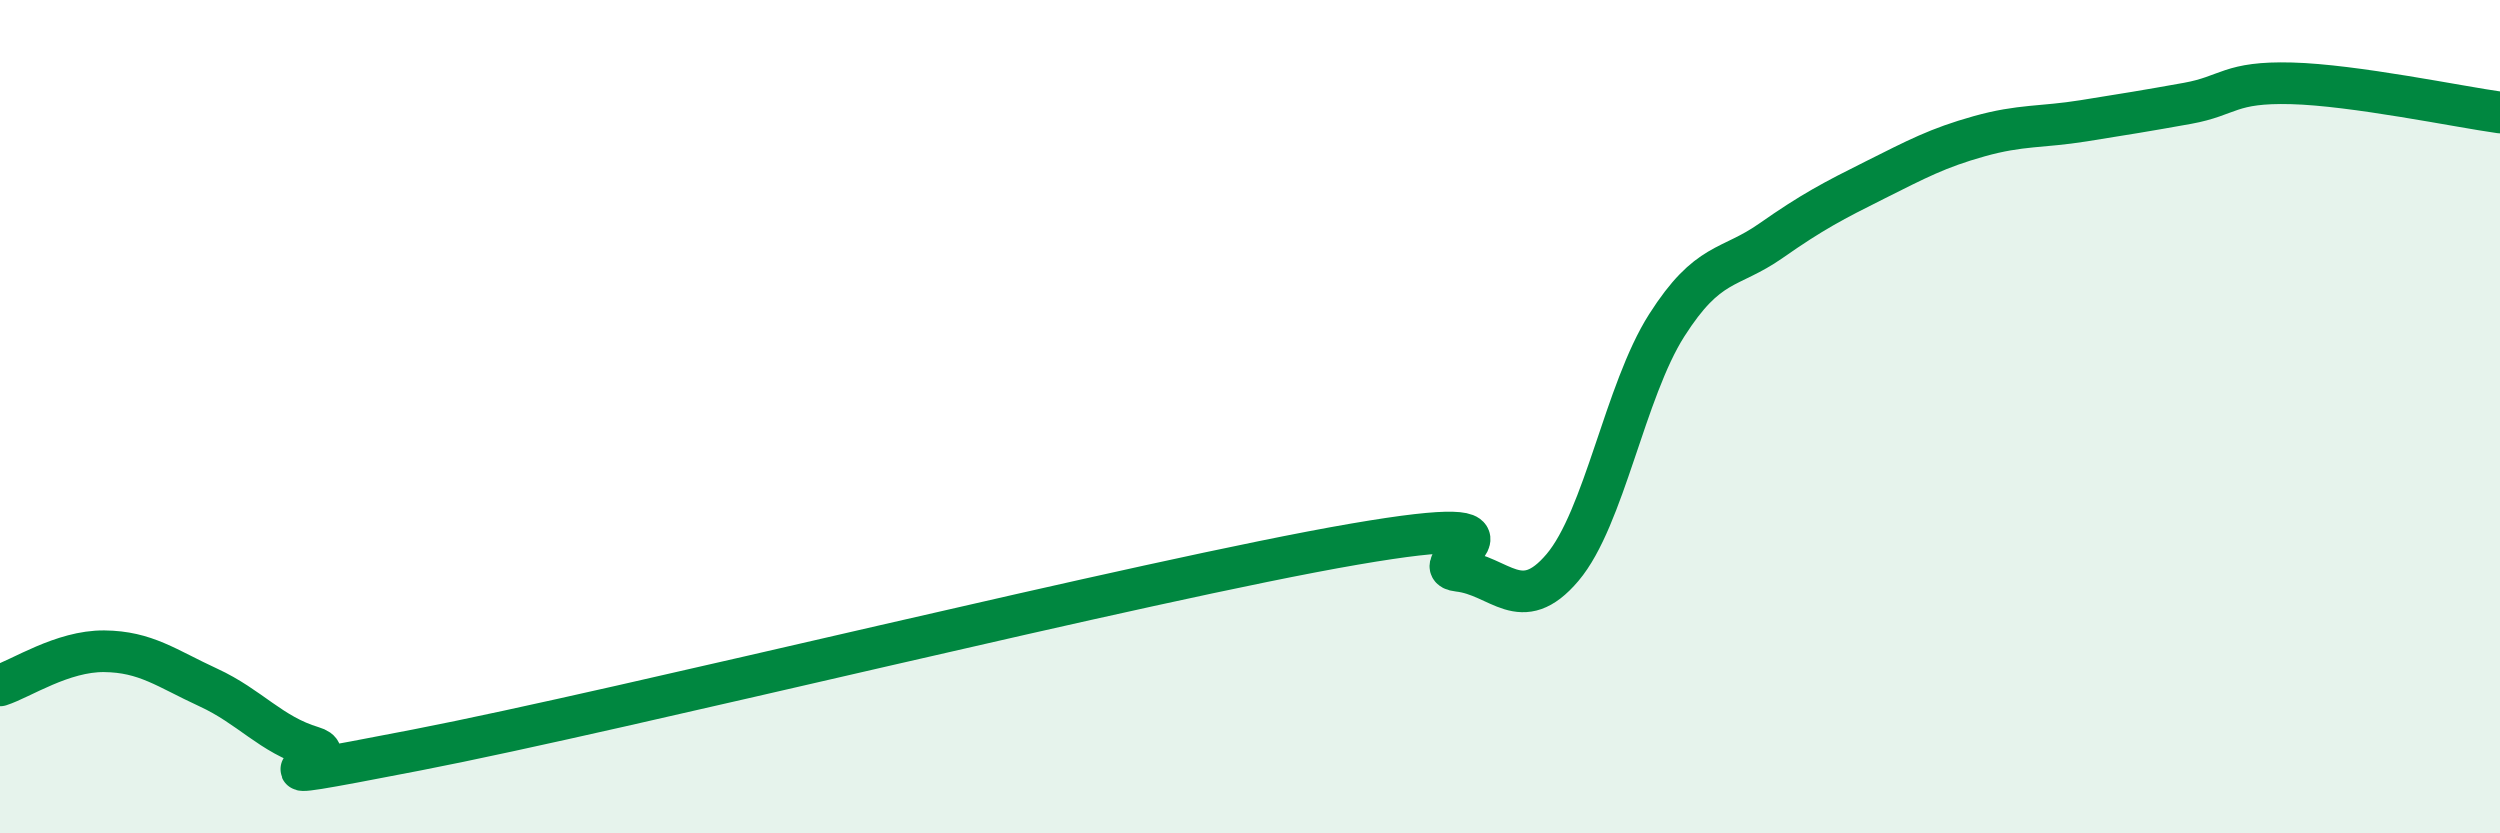
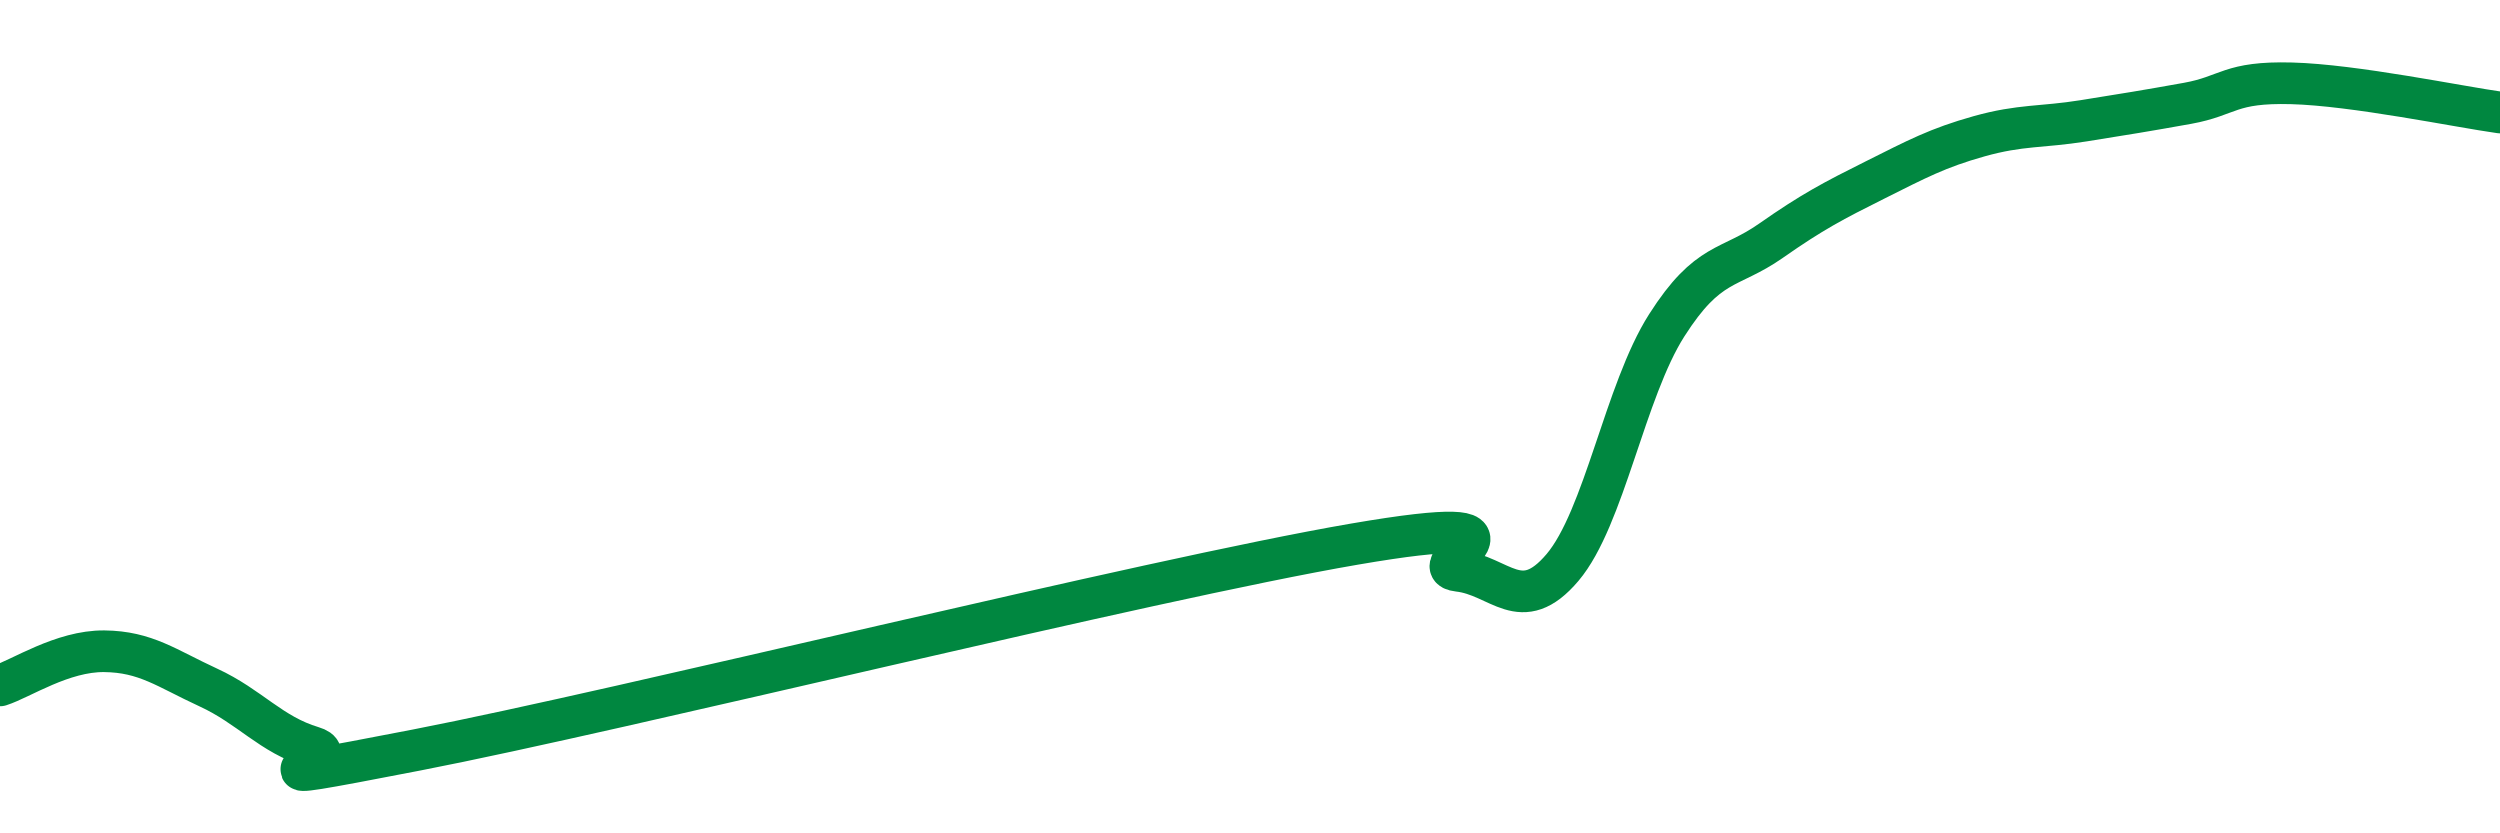
<svg xmlns="http://www.w3.org/2000/svg" width="60" height="20" viewBox="0 0 60 20">
-   <path d="M 0,16.45 C 0.5,16.29 1.5,15.62 2.5,15.63 C 3.5,15.64 4,16.04 5,16.5 C 6,16.96 6.5,17.63 7.5,17.93 C 8.5,18.23 5,18.97 10,18 C 15,17.03 27.5,13.92 32.5,13.06 C 37.5,12.2 34,13.59 35,13.7 C 36,13.81 36.5,14.8 37.5,13.62 C 38.5,12.44 39,9.38 40,7.81 C 41,6.24 41.5,6.48 42.5,5.78 C 43.5,5.08 44,4.82 45,4.32 C 46,3.82 46.5,3.55 47.5,3.27 C 48.5,2.99 49,3.06 50,2.9 C 51,2.74 51.5,2.66 52.5,2.48 C 53.5,2.3 53.5,1.96 55,2 C 56.5,2.04 59,2.56 60,2.7L60 20L0 20Z" fill="#008740" opacity="0.1" stroke-linecap="round" stroke-linejoin="round" />
  <path d="M 0,16.45 C 0.5,16.29 1.5,15.62 2.5,15.63 C 3.5,15.64 4,16.04 5,16.5 C 6,16.96 6.5,17.63 7.5,17.93 C 8.5,18.23 5,18.97 10,18 C 15,17.03 27.5,13.92 32.5,13.06 C 37.5,12.2 34,13.59 35,13.7 C 36,13.81 36.5,14.8 37.5,13.62 C 38.5,12.44 39,9.38 40,7.81 C 41,6.24 41.5,6.48 42.5,5.78 C 43.5,5.08 44,4.82 45,4.32 C 46,3.82 46.5,3.55 47.5,3.27 C 48.5,2.99 49,3.06 50,2.9 C 51,2.74 51.5,2.66 52.5,2.48 C 53.5,2.3 53.5,1.96 55,2 C 56.5,2.04 59,2.56 60,2.7" stroke="#008740" stroke-width="1" fill="none" stroke-linecap="round" stroke-linejoin="round" />
</svg>